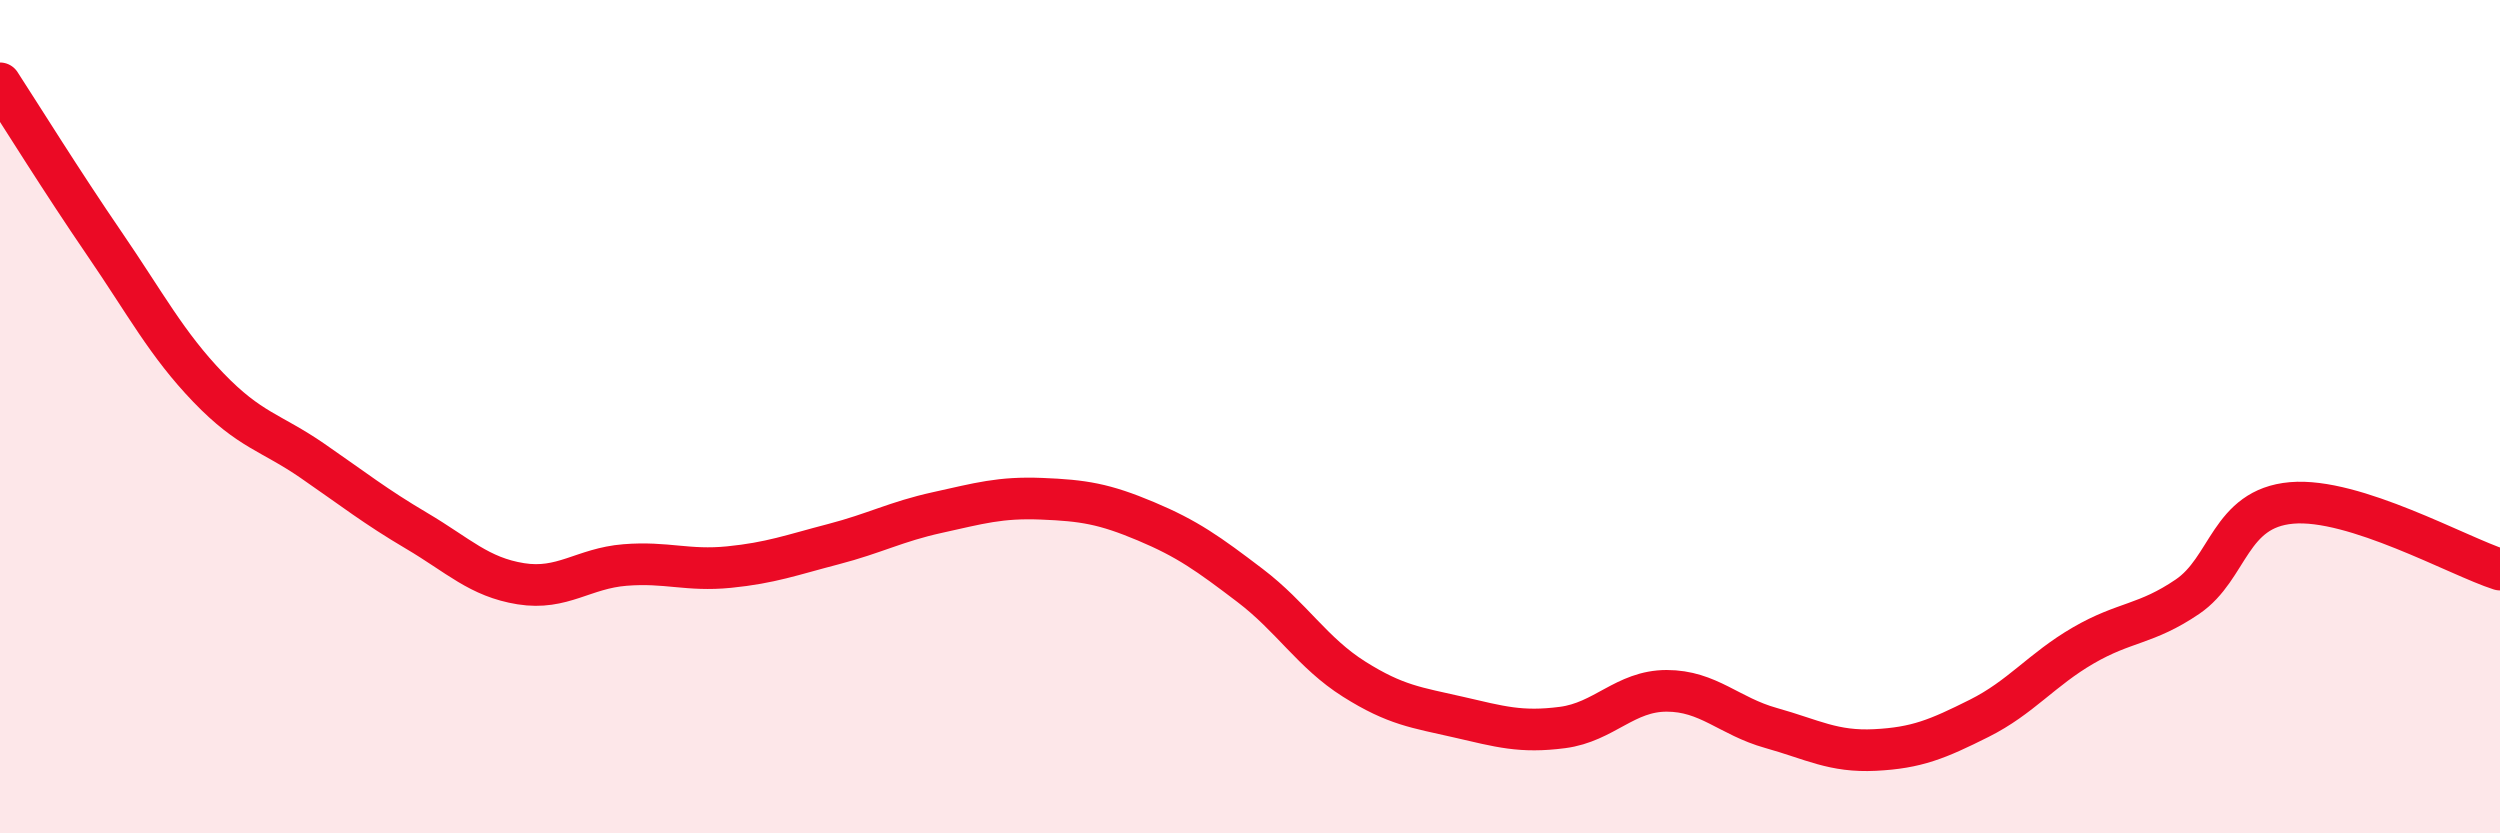
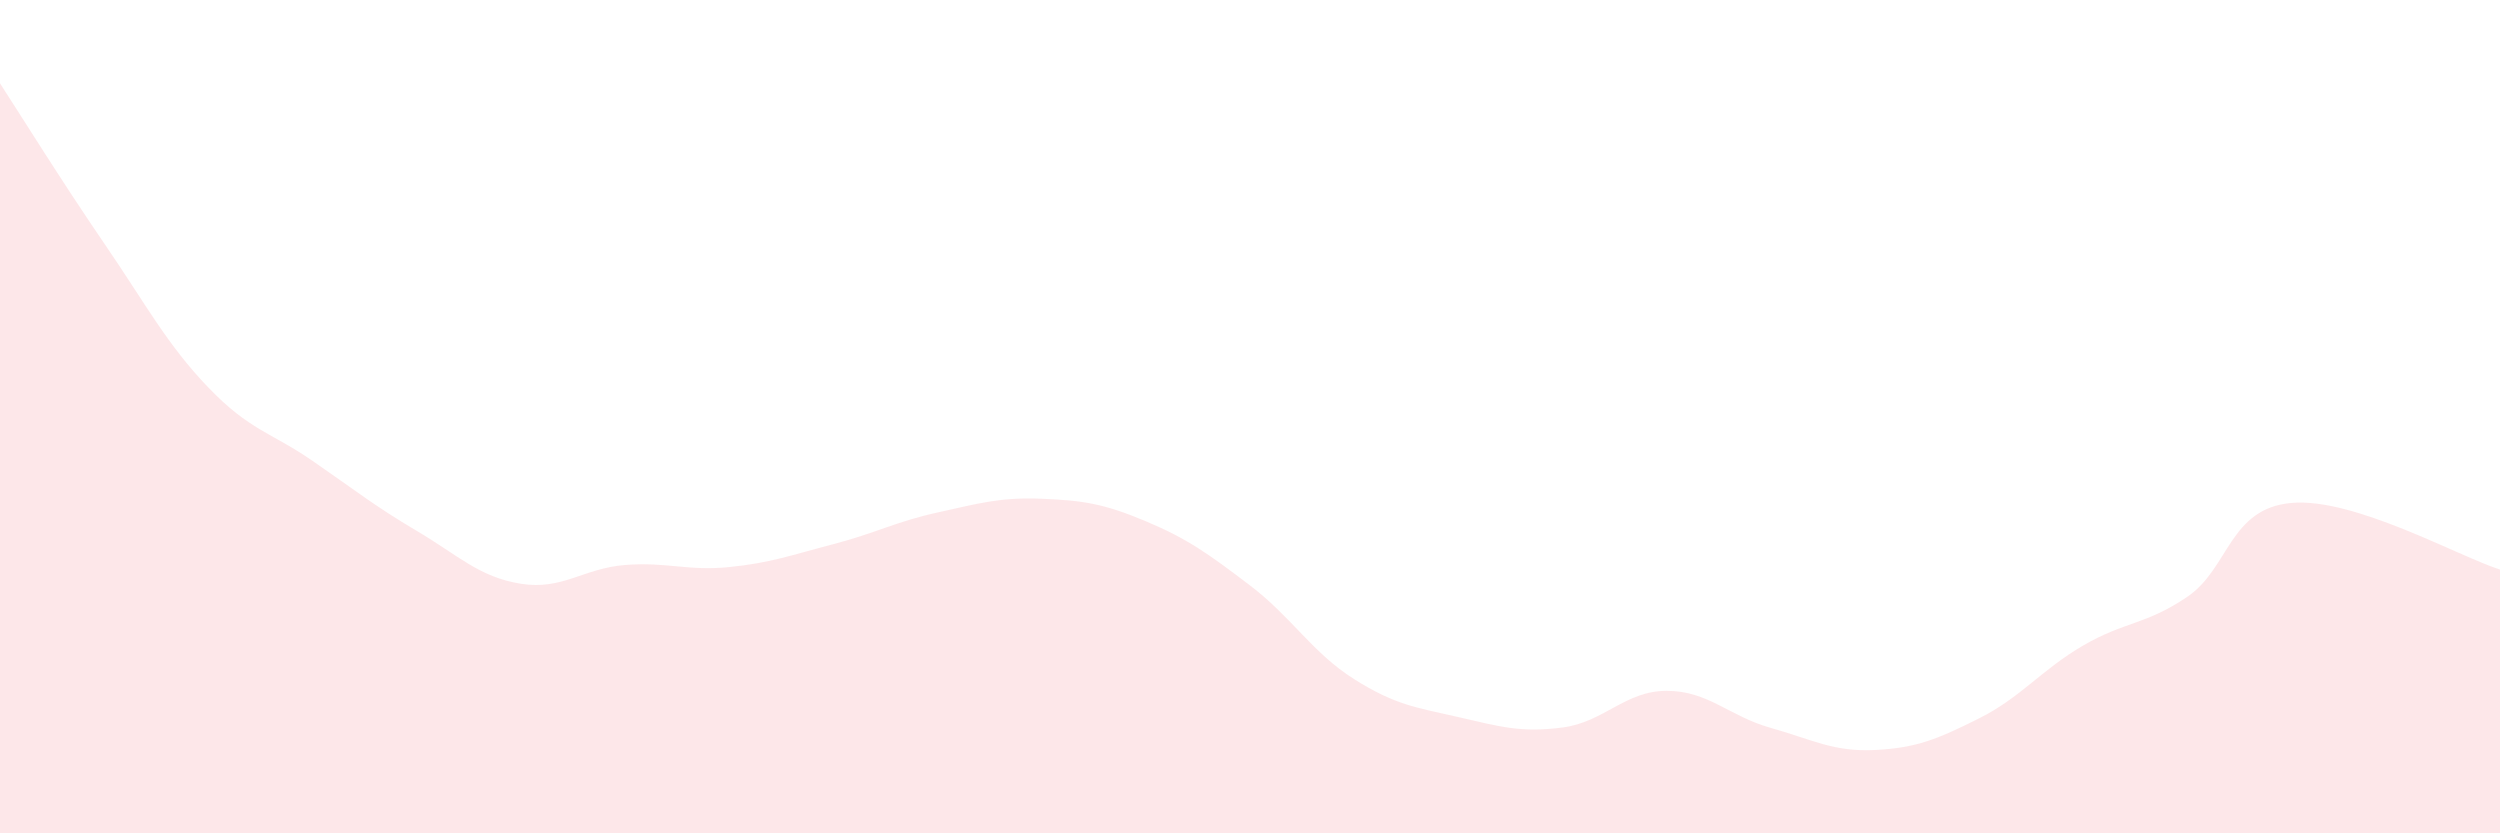
<svg xmlns="http://www.w3.org/2000/svg" width="60" height="20" viewBox="0 0 60 20">
  <path d="M 0,2 C 0.5,2.77 1.5,4.38 2.5,5.84 C 3.5,7.3 4,8.26 5,9.3 C 6,10.34 6.5,10.37 7.5,11.06 C 8.5,11.75 9,12.15 10,12.74 C 11,13.33 11.5,13.85 12.5,14.01 C 13.5,14.17 14,13.64 15,13.56 C 16,13.48 16.5,13.71 17.5,13.61 C 18.5,13.51 19,13.32 20,13.06 C 21,12.8 21.5,12.52 22.5,12.3 C 23.5,12.08 24,11.93 25,11.97 C 26,12.01 26.5,12.09 27.5,12.51 C 28.5,12.93 29,13.29 30,14.05 C 31,14.81 31.5,15.67 32.5,16.3 C 33.5,16.93 34,16.98 35,17.21 C 36,17.44 36.5,17.59 37.5,17.46 C 38.5,17.33 39,16.58 40,16.58 C 41,16.58 41.5,17.19 42.5,17.47 C 43.5,17.75 44,18.05 45,18 C 46,17.95 46.5,17.74 47.5,17.24 C 48.5,16.74 49,16.07 50,15.49 C 51,14.91 51.5,15 52.5,14.32 C 53.5,13.64 53.5,12.2 55,12.07 C 56.5,11.94 59,13.35 60,13.67L60 20L0 20Z" fill="#EB0A25" opacity="0.1" stroke-linecap="round" stroke-linejoin="round" />
-   <path d="M 0,2 C 0.5,2.77 1.5,4.38 2.5,5.84 C 3.5,7.3 4,8.26 5,9.3 C 6,10.34 6.5,10.37 7.5,11.06 C 8.5,11.75 9,12.15 10,12.74 C 11,13.33 11.5,13.85 12.5,14.01 C 13.5,14.17 14,13.64 15,13.56 C 16,13.48 16.5,13.71 17.5,13.61 C 18.5,13.51 19,13.32 20,13.06 C 21,12.8 21.5,12.52 22.5,12.3 C 23.5,12.08 24,11.93 25,11.97 C 26,12.01 26.5,12.09 27.5,12.51 C 28.5,12.93 29,13.29 30,14.05 C 31,14.81 31.5,15.67 32.5,16.3 C 33.5,16.93 34,16.98 35,17.21 C 36,17.44 36.5,17.59 37.5,17.46 C 38.5,17.33 39,16.58 40,16.58 C 41,16.58 41.5,17.19 42.5,17.47 C 43.5,17.75 44,18.05 45,18 C 46,17.95 46.5,17.74 47.5,17.24 C 48.5,16.74 49,16.07 50,15.49 C 51,14.91 51.5,15 52.5,14.32 C 53.5,13.64 53.5,12.2 55,12.07 C 56.5,11.94 59,13.35 60,13.67" stroke="#EB0A25" stroke-width="1" fill="none" stroke-linecap="round" stroke-linejoin="round" />
</svg>